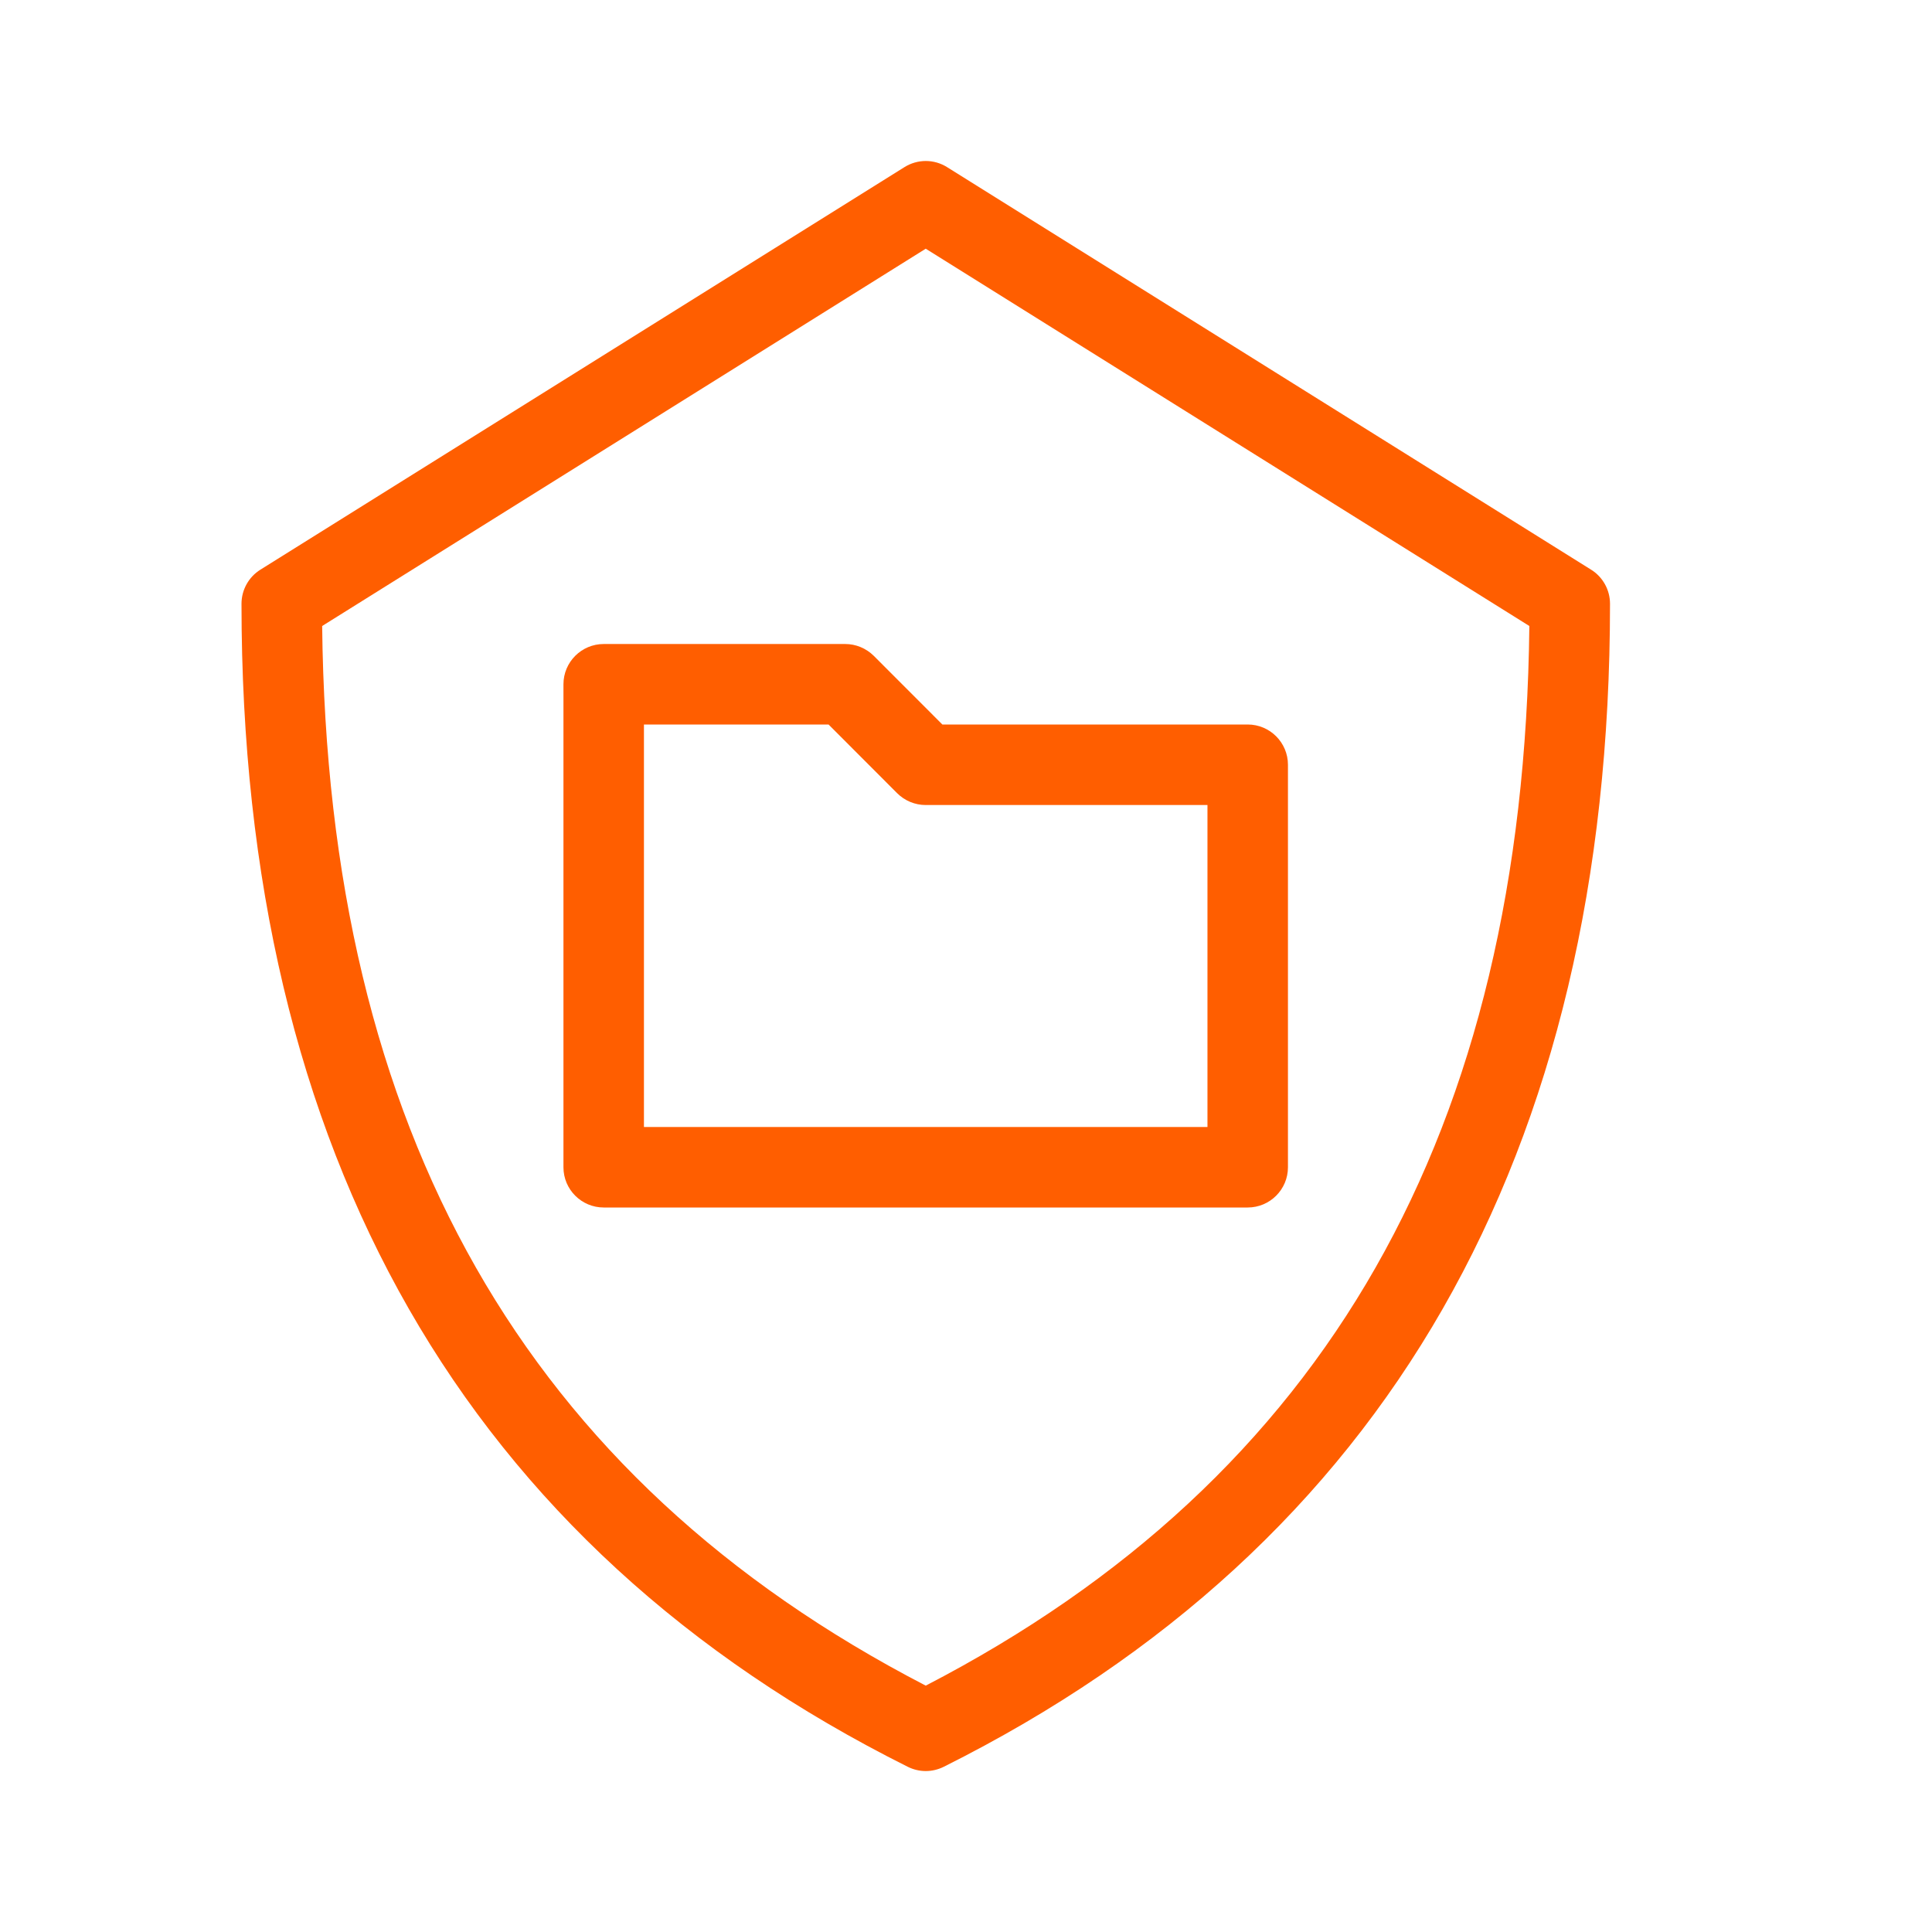
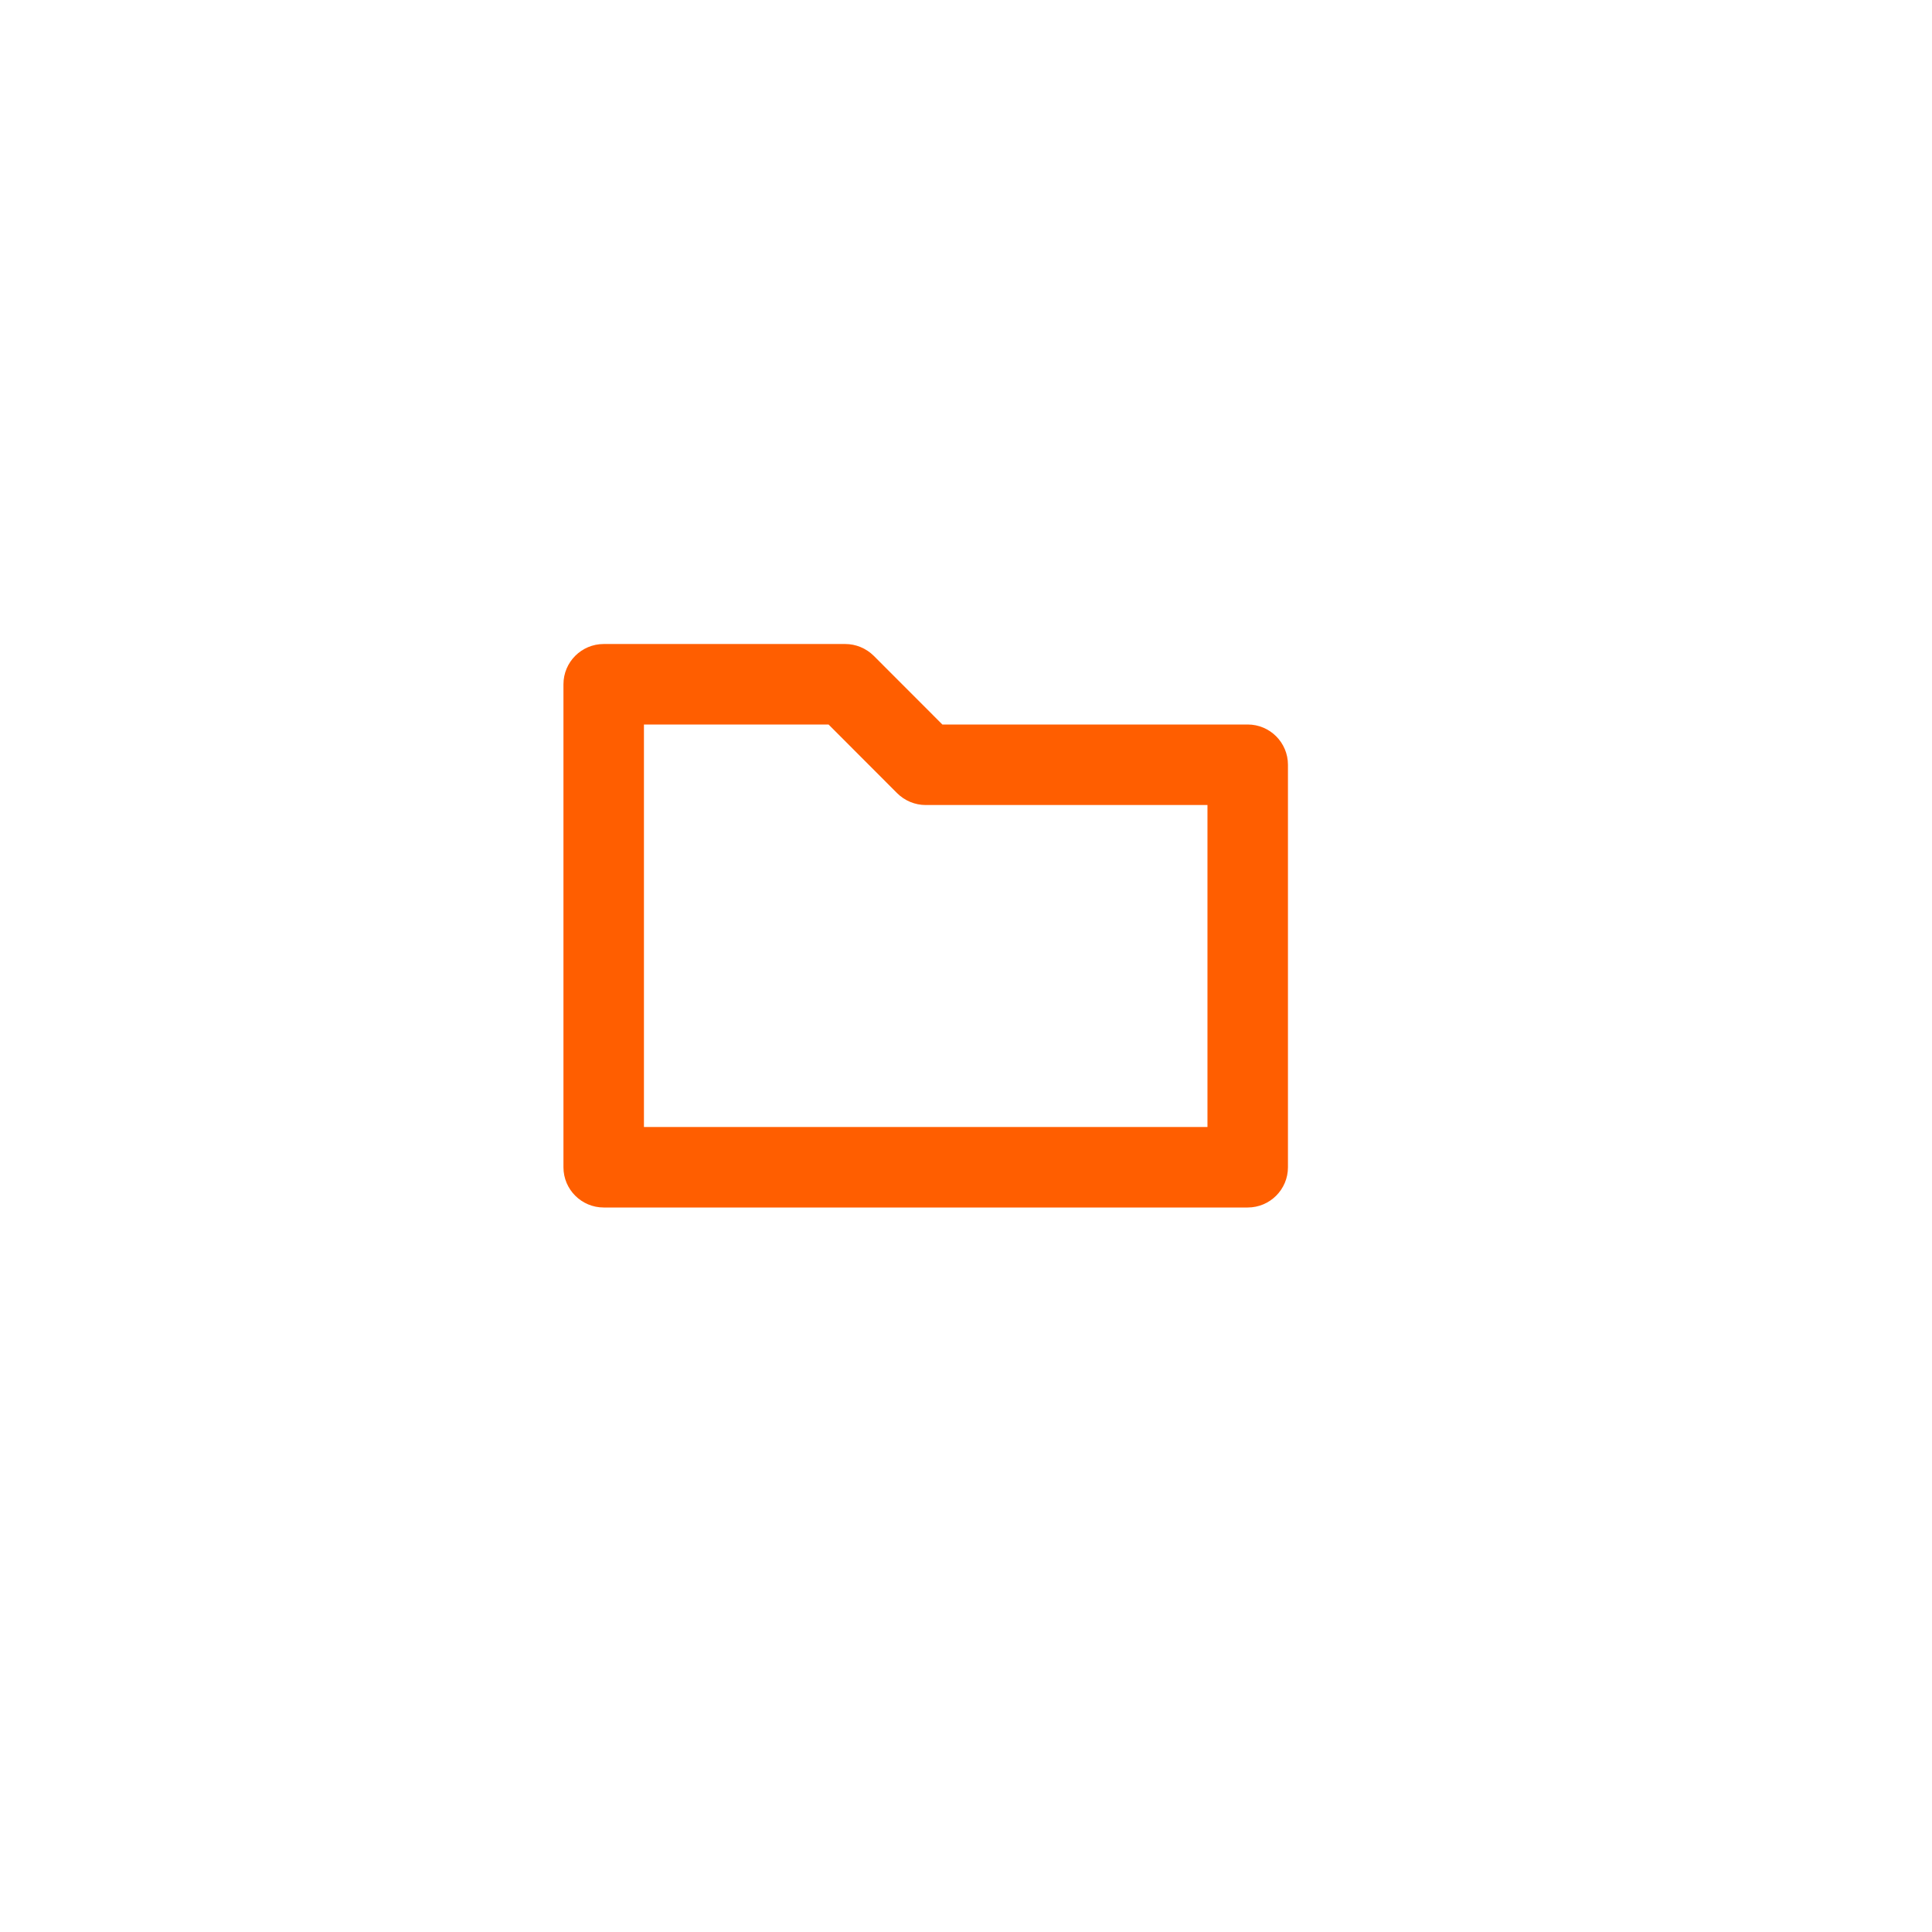
<svg xmlns="http://www.w3.org/2000/svg" width="56" height="56" viewBox="0 0 56 56" fill="none">
  <path fill-rule="evenodd" clip-rule="evenodd" d="M18.665 32.667H34.999V23.334H26.832C26.522 23.334 26.225 23.21 26.006 22.993L24.016 21H18.665V32.667ZM36.165 35H17.499C16.855 35 16.332 34.478 16.332 33.834V19.834C16.332 19.19 16.855 18.667 17.499 18.667H24.499C24.809 18.667 25.105 18.791 25.325 19.008L27.315 21H36.165C36.809 21 37.332 21.523 37.332 22.167V33.834C37.332 34.478 36.809 35 36.165 35Z" fill="#FF5E00" />
-   <path fill-rule="evenodd" clip-rule="evenodd" d="M9.338 18.145C9.499 32.789 15.227 42.846 26.833 48.859C38.439 42.846 44.168 32.789 44.329 18.145L26.833 7.209L9.338 18.145ZM26.833 51.335C26.656 51.335 26.476 51.293 26.311 51.211C13.496 44.804 7 33.459 7 17.501C7 17.098 7.208 16.724 7.548 16.512L26.215 4.845C26.595 4.607 27.074 4.607 27.452 4.845L46.118 16.512C46.459 16.724 46.667 17.098 46.667 17.501C46.667 33.459 40.171 44.804 27.356 51.211C27.19 51.293 27.011 51.335 26.833 51.335Z" fill="#FF5E00" />
</svg>